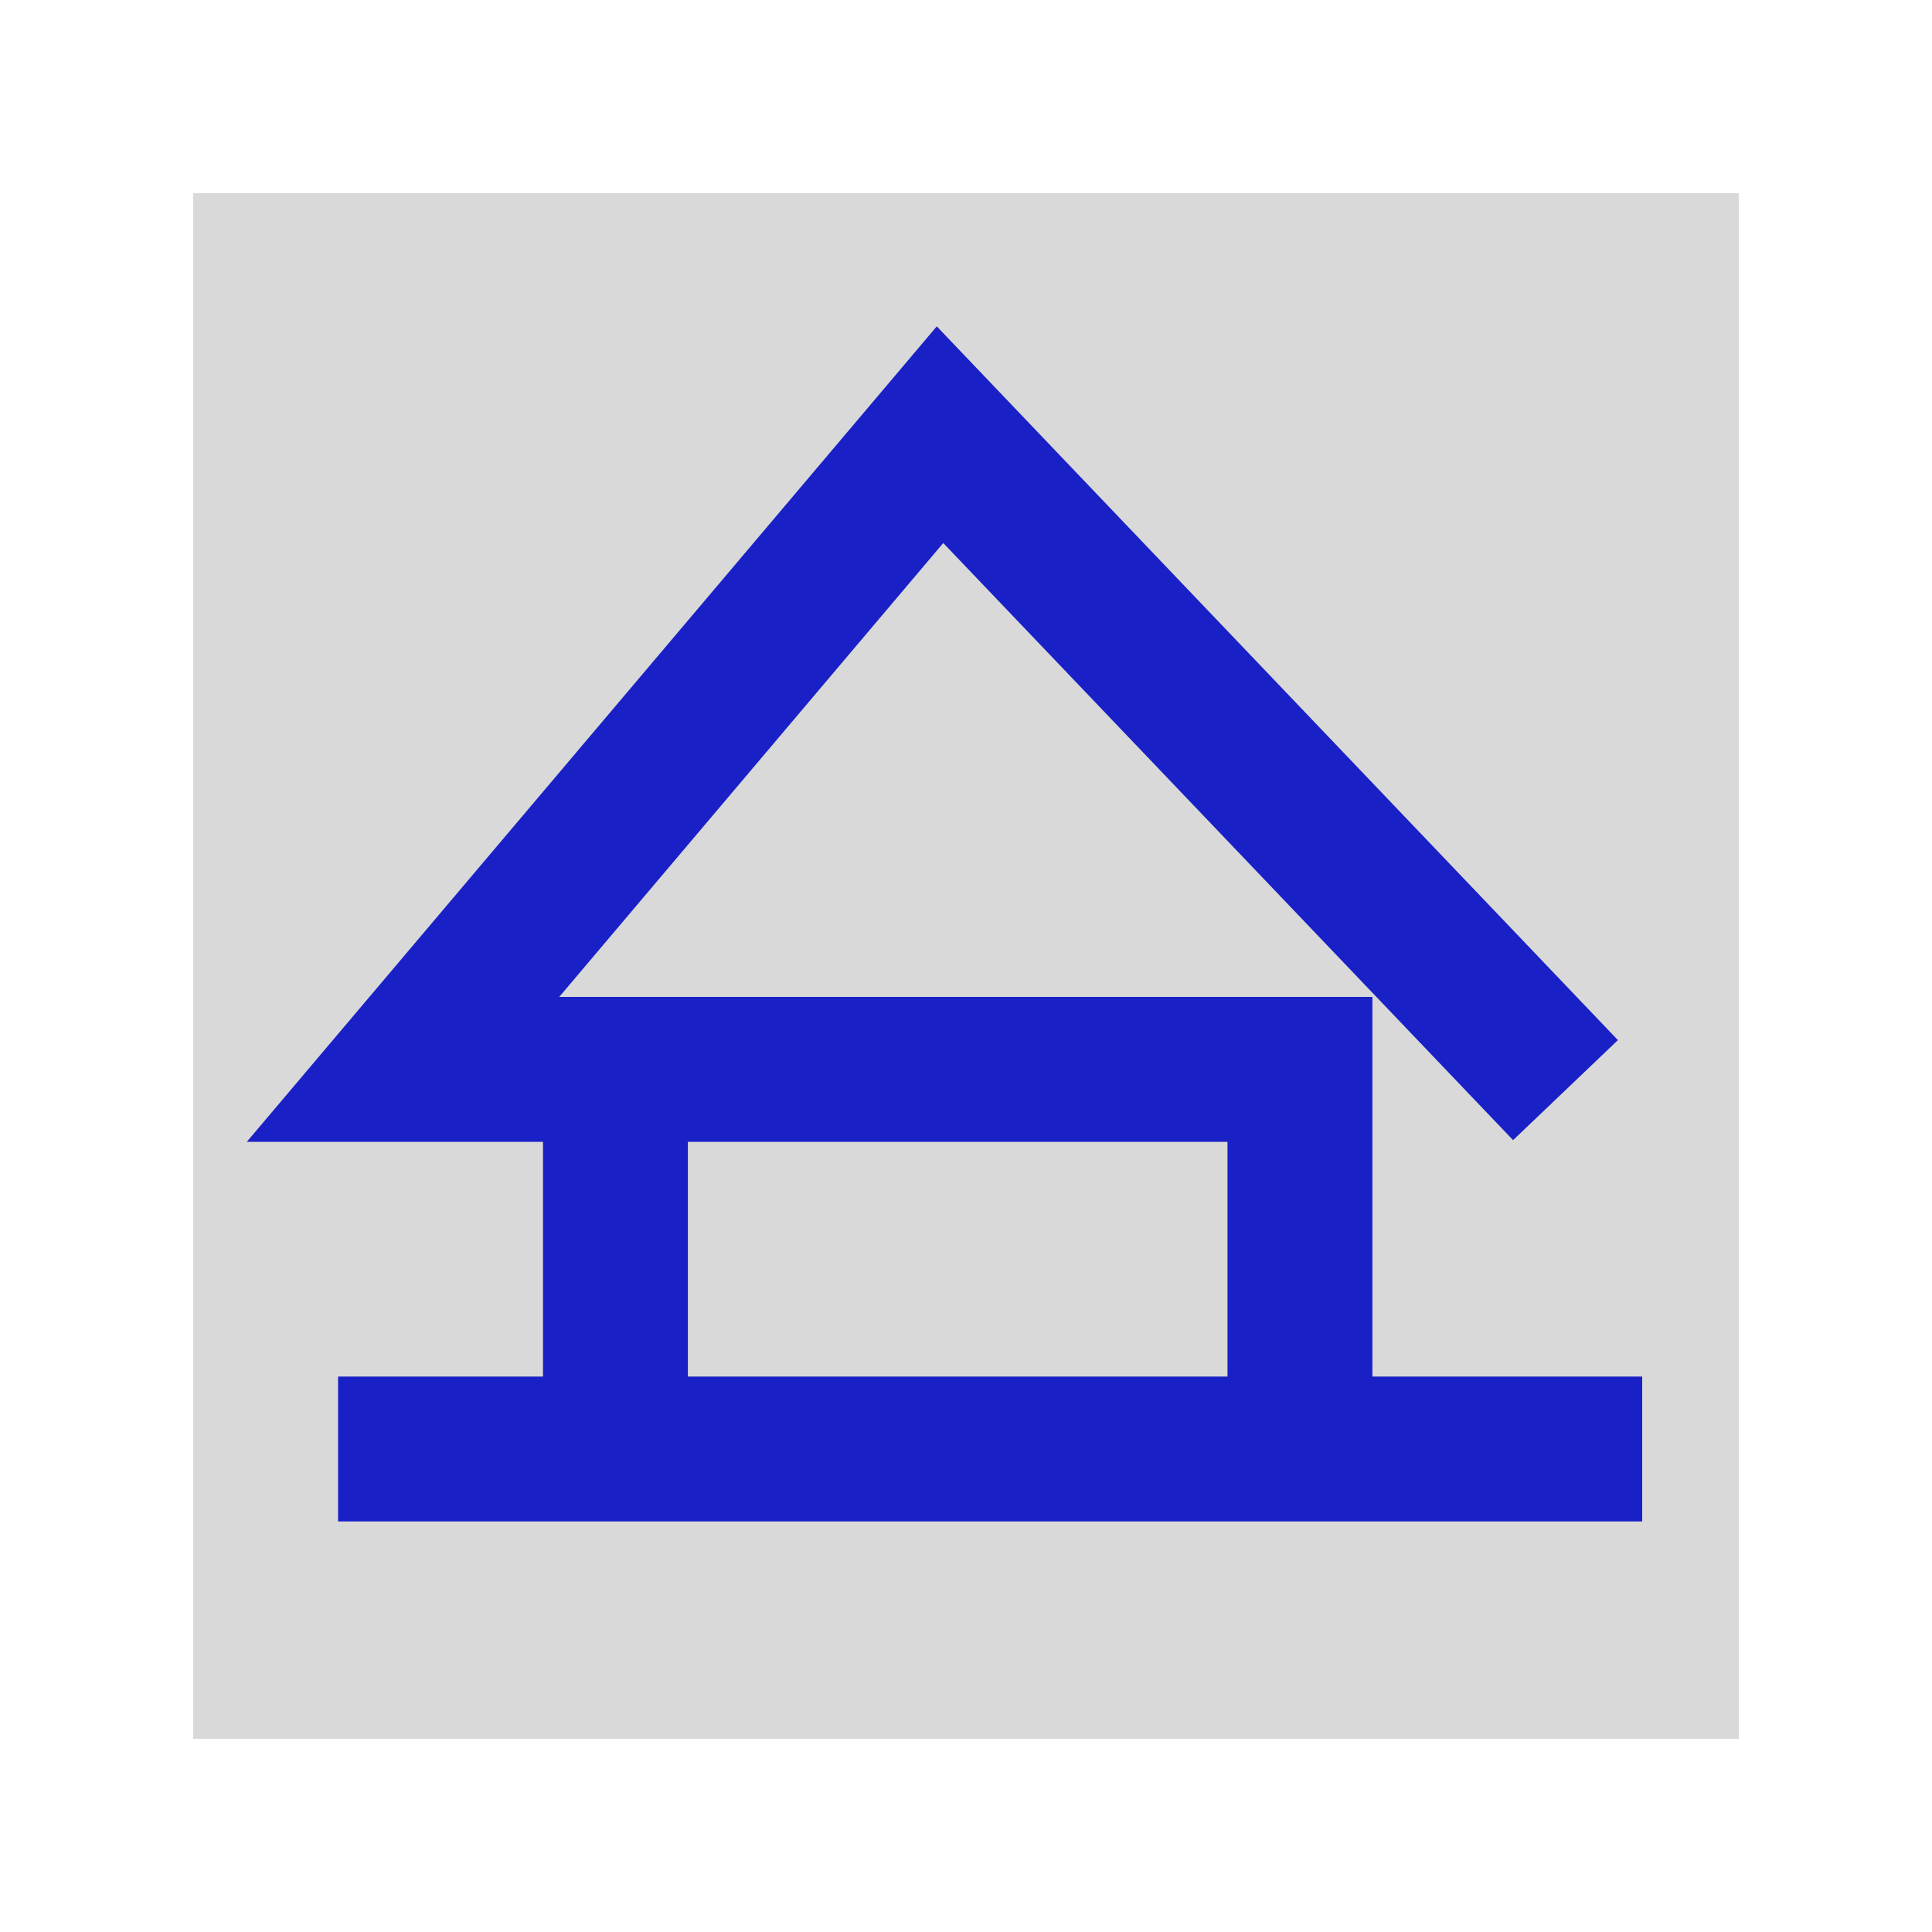
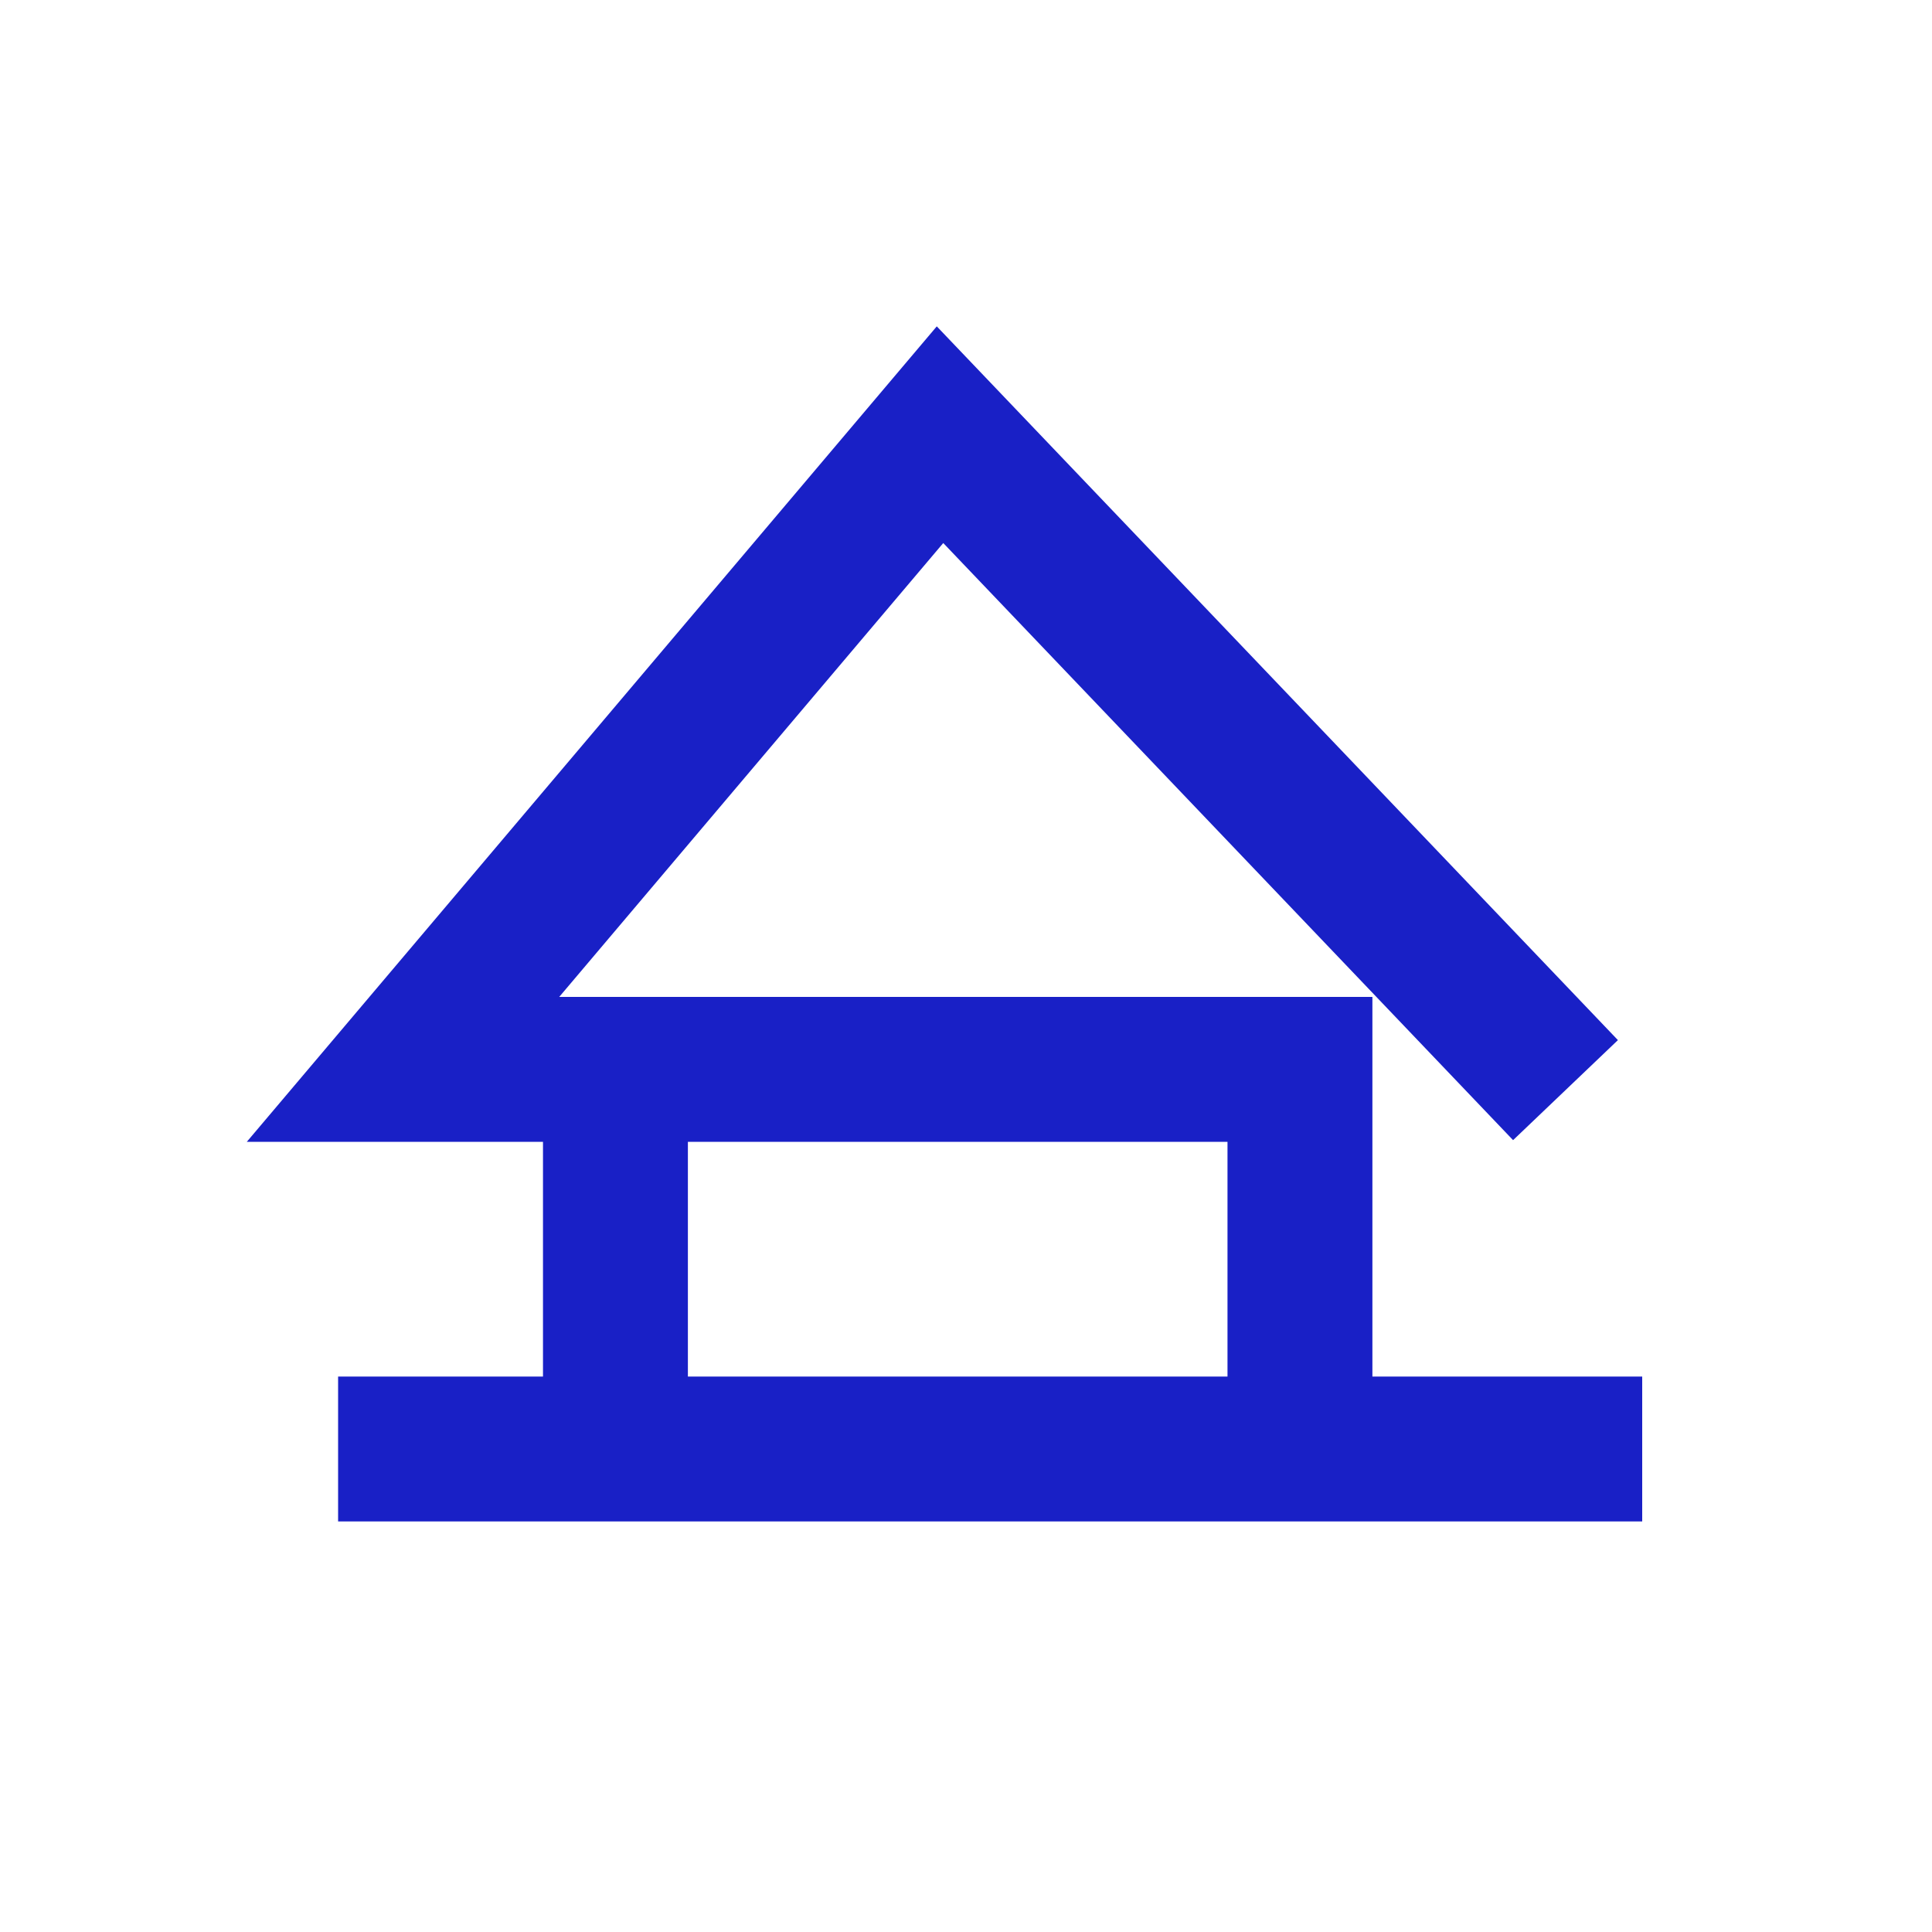
<svg xmlns="http://www.w3.org/2000/svg" width="40" height="40" viewBox="0 0 40 40" fill="none">
  <g filter="url(#filter0_d_121_3)">
-     <rect x="4" width="32" height="32" fill="#D9D9D9" />
    <path d="M7 26H12.742M34 26H26.914M12.742 26V18.14M12.742 26H26.914M12.742 18.14H26.914V26M12.742 18.14H8.344L19.462 5L32.412 18.57" stroke="#1920C6" stroke-width="3" />
  </g>
  <defs>
    <filter id="filter0_d_121_3" x="0" y="0" width="40" height="40" filterUnits="userSpaceOnUse" color-interpolation-filters="sRGB">
      <feFlood flood-opacity="0" result="BackgroundImageFix" />
      <feColorMatrix in="SourceAlpha" type="matrix" values="0 0 0 0 0 0 0 0 0 0 0 0 0 0 0 0 0 0 127 0" result="hardAlpha" />
      <feOffset dy="4" />
      <feGaussianBlur stdDeviation="2" />
      <feComposite in2="hardAlpha" operator="out" />
      <feColorMatrix type="matrix" values="0 0 0 0 0 0 0 0 0 0 0 0 0 0 0 0 0 0 0.25 0" />
      <feBlend mode="normal" in2="BackgroundImageFix" result="effect1_dropShadow_121_3" />
      <feBlend mode="normal" in="SourceGraphic" in2="effect1_dropShadow_121_3" result="shape" />
    </filter>
  </defs>
</svg>